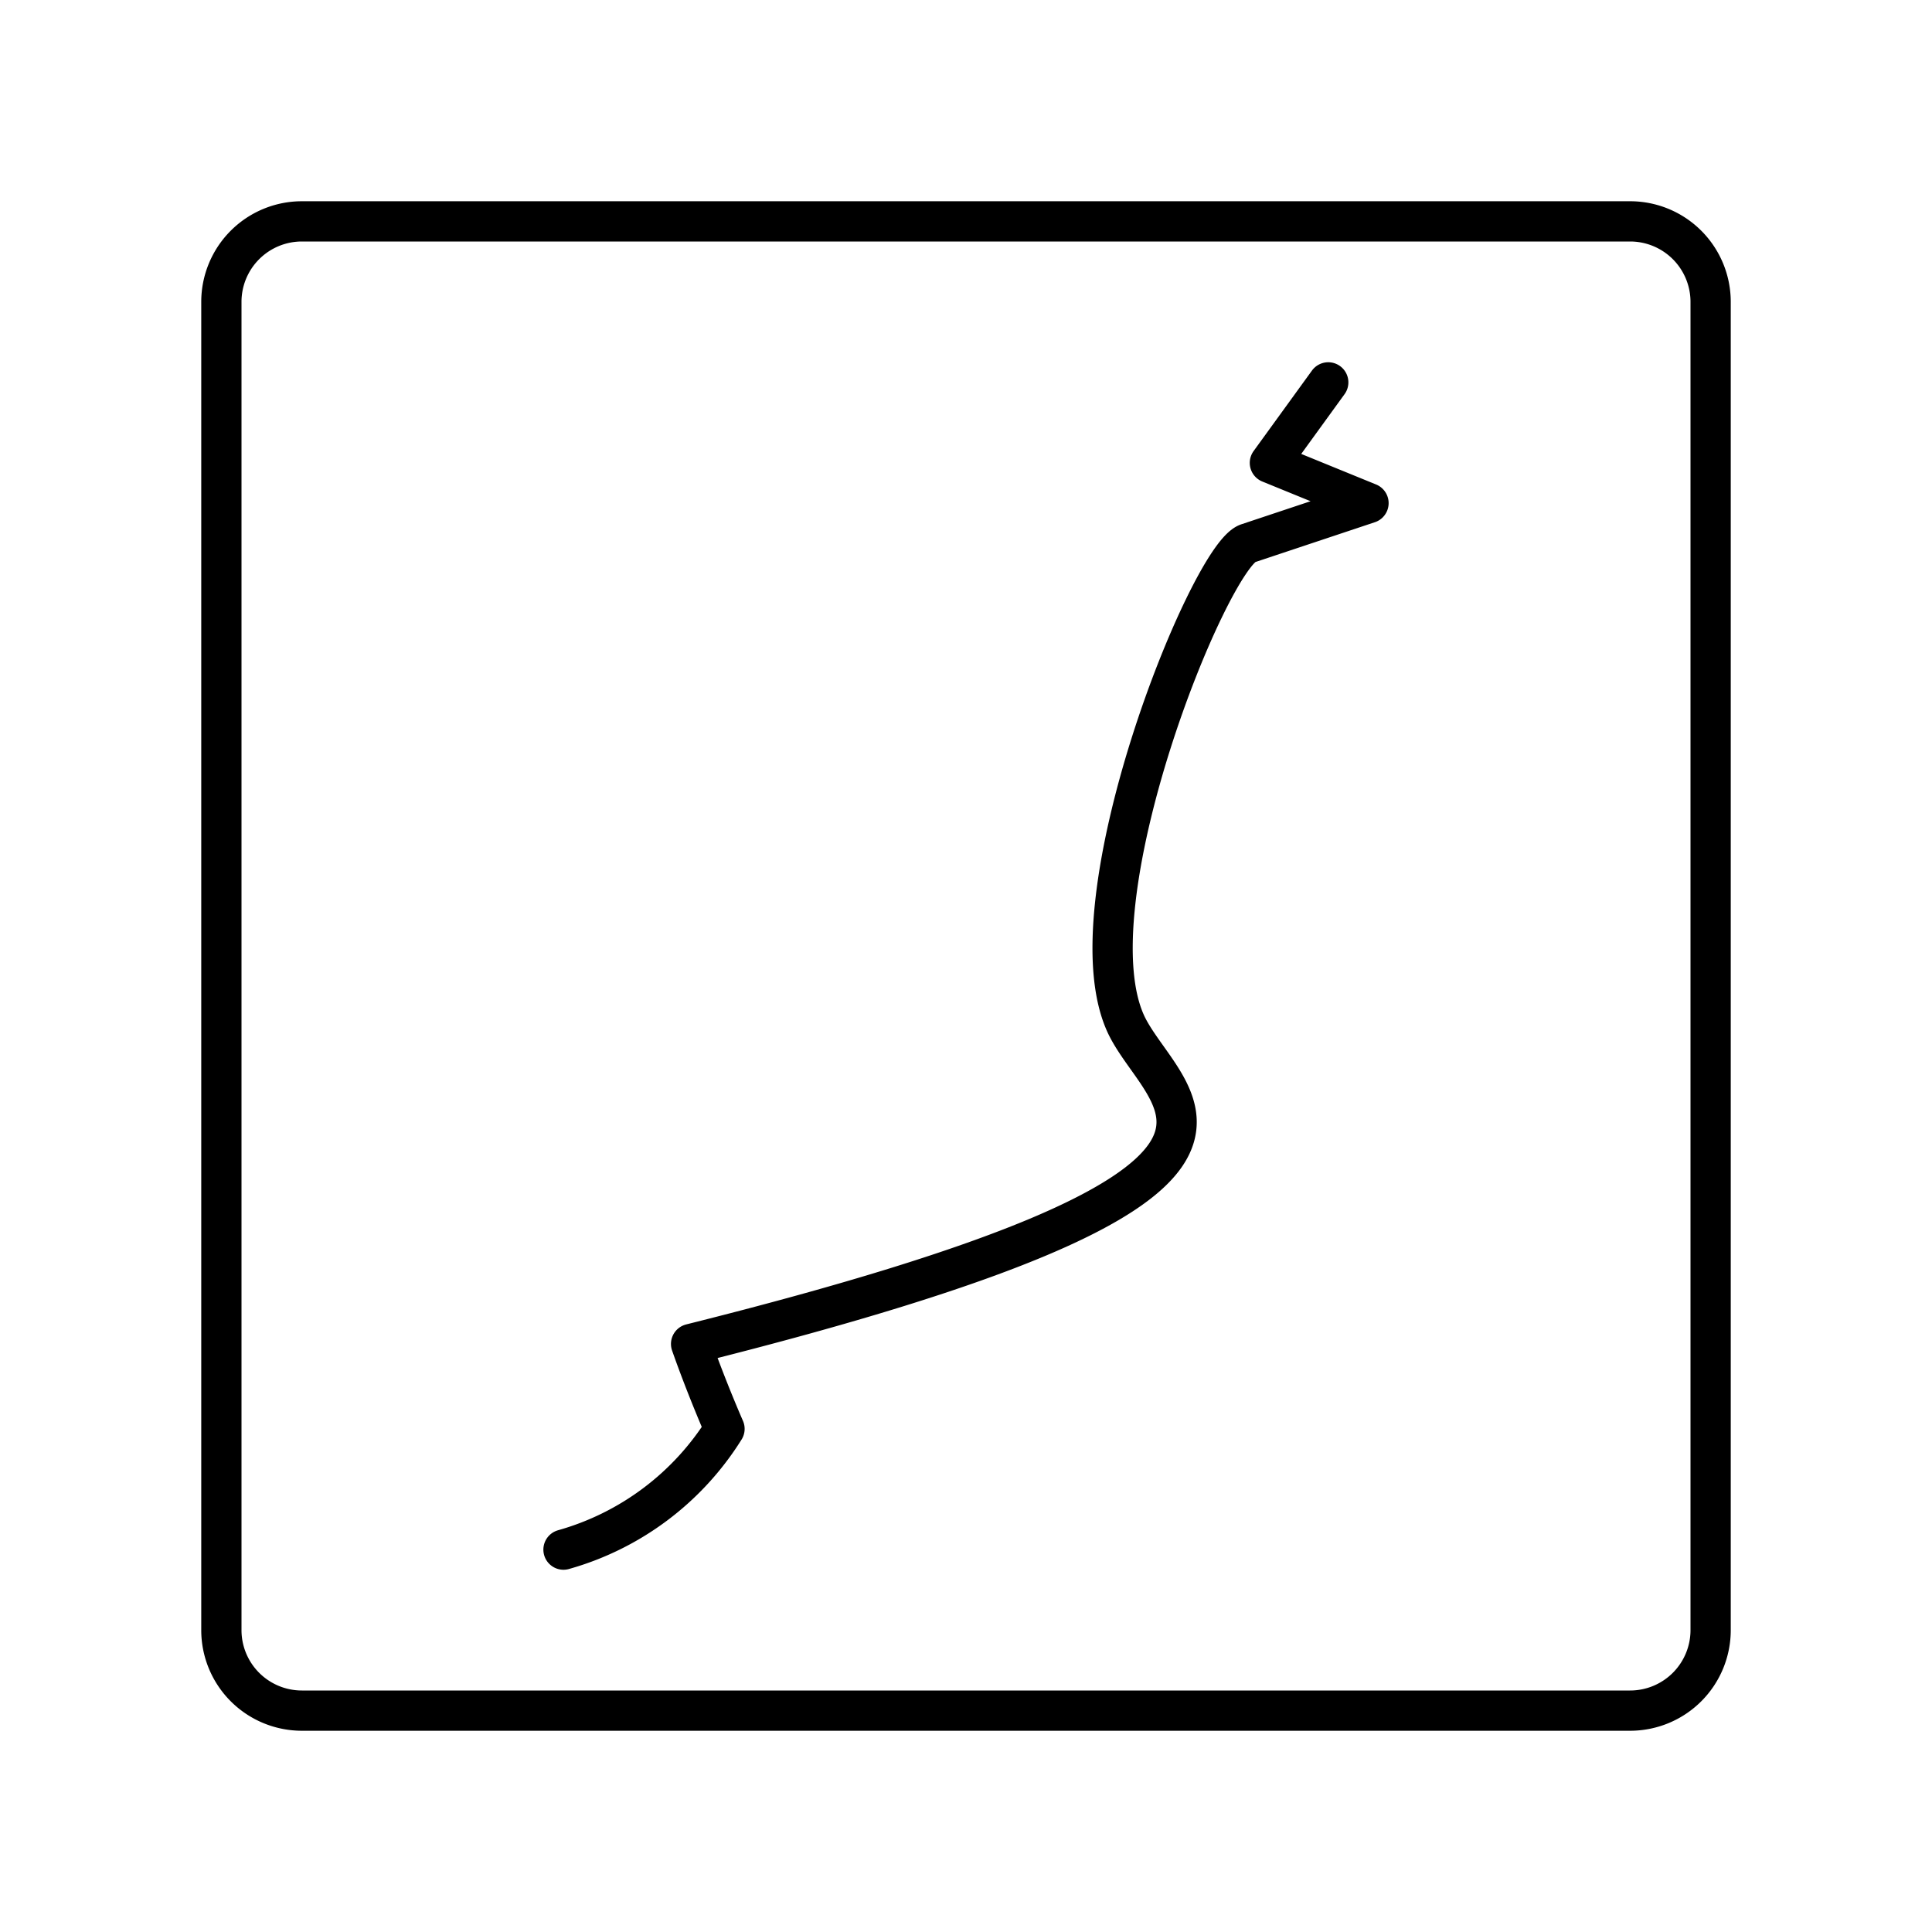
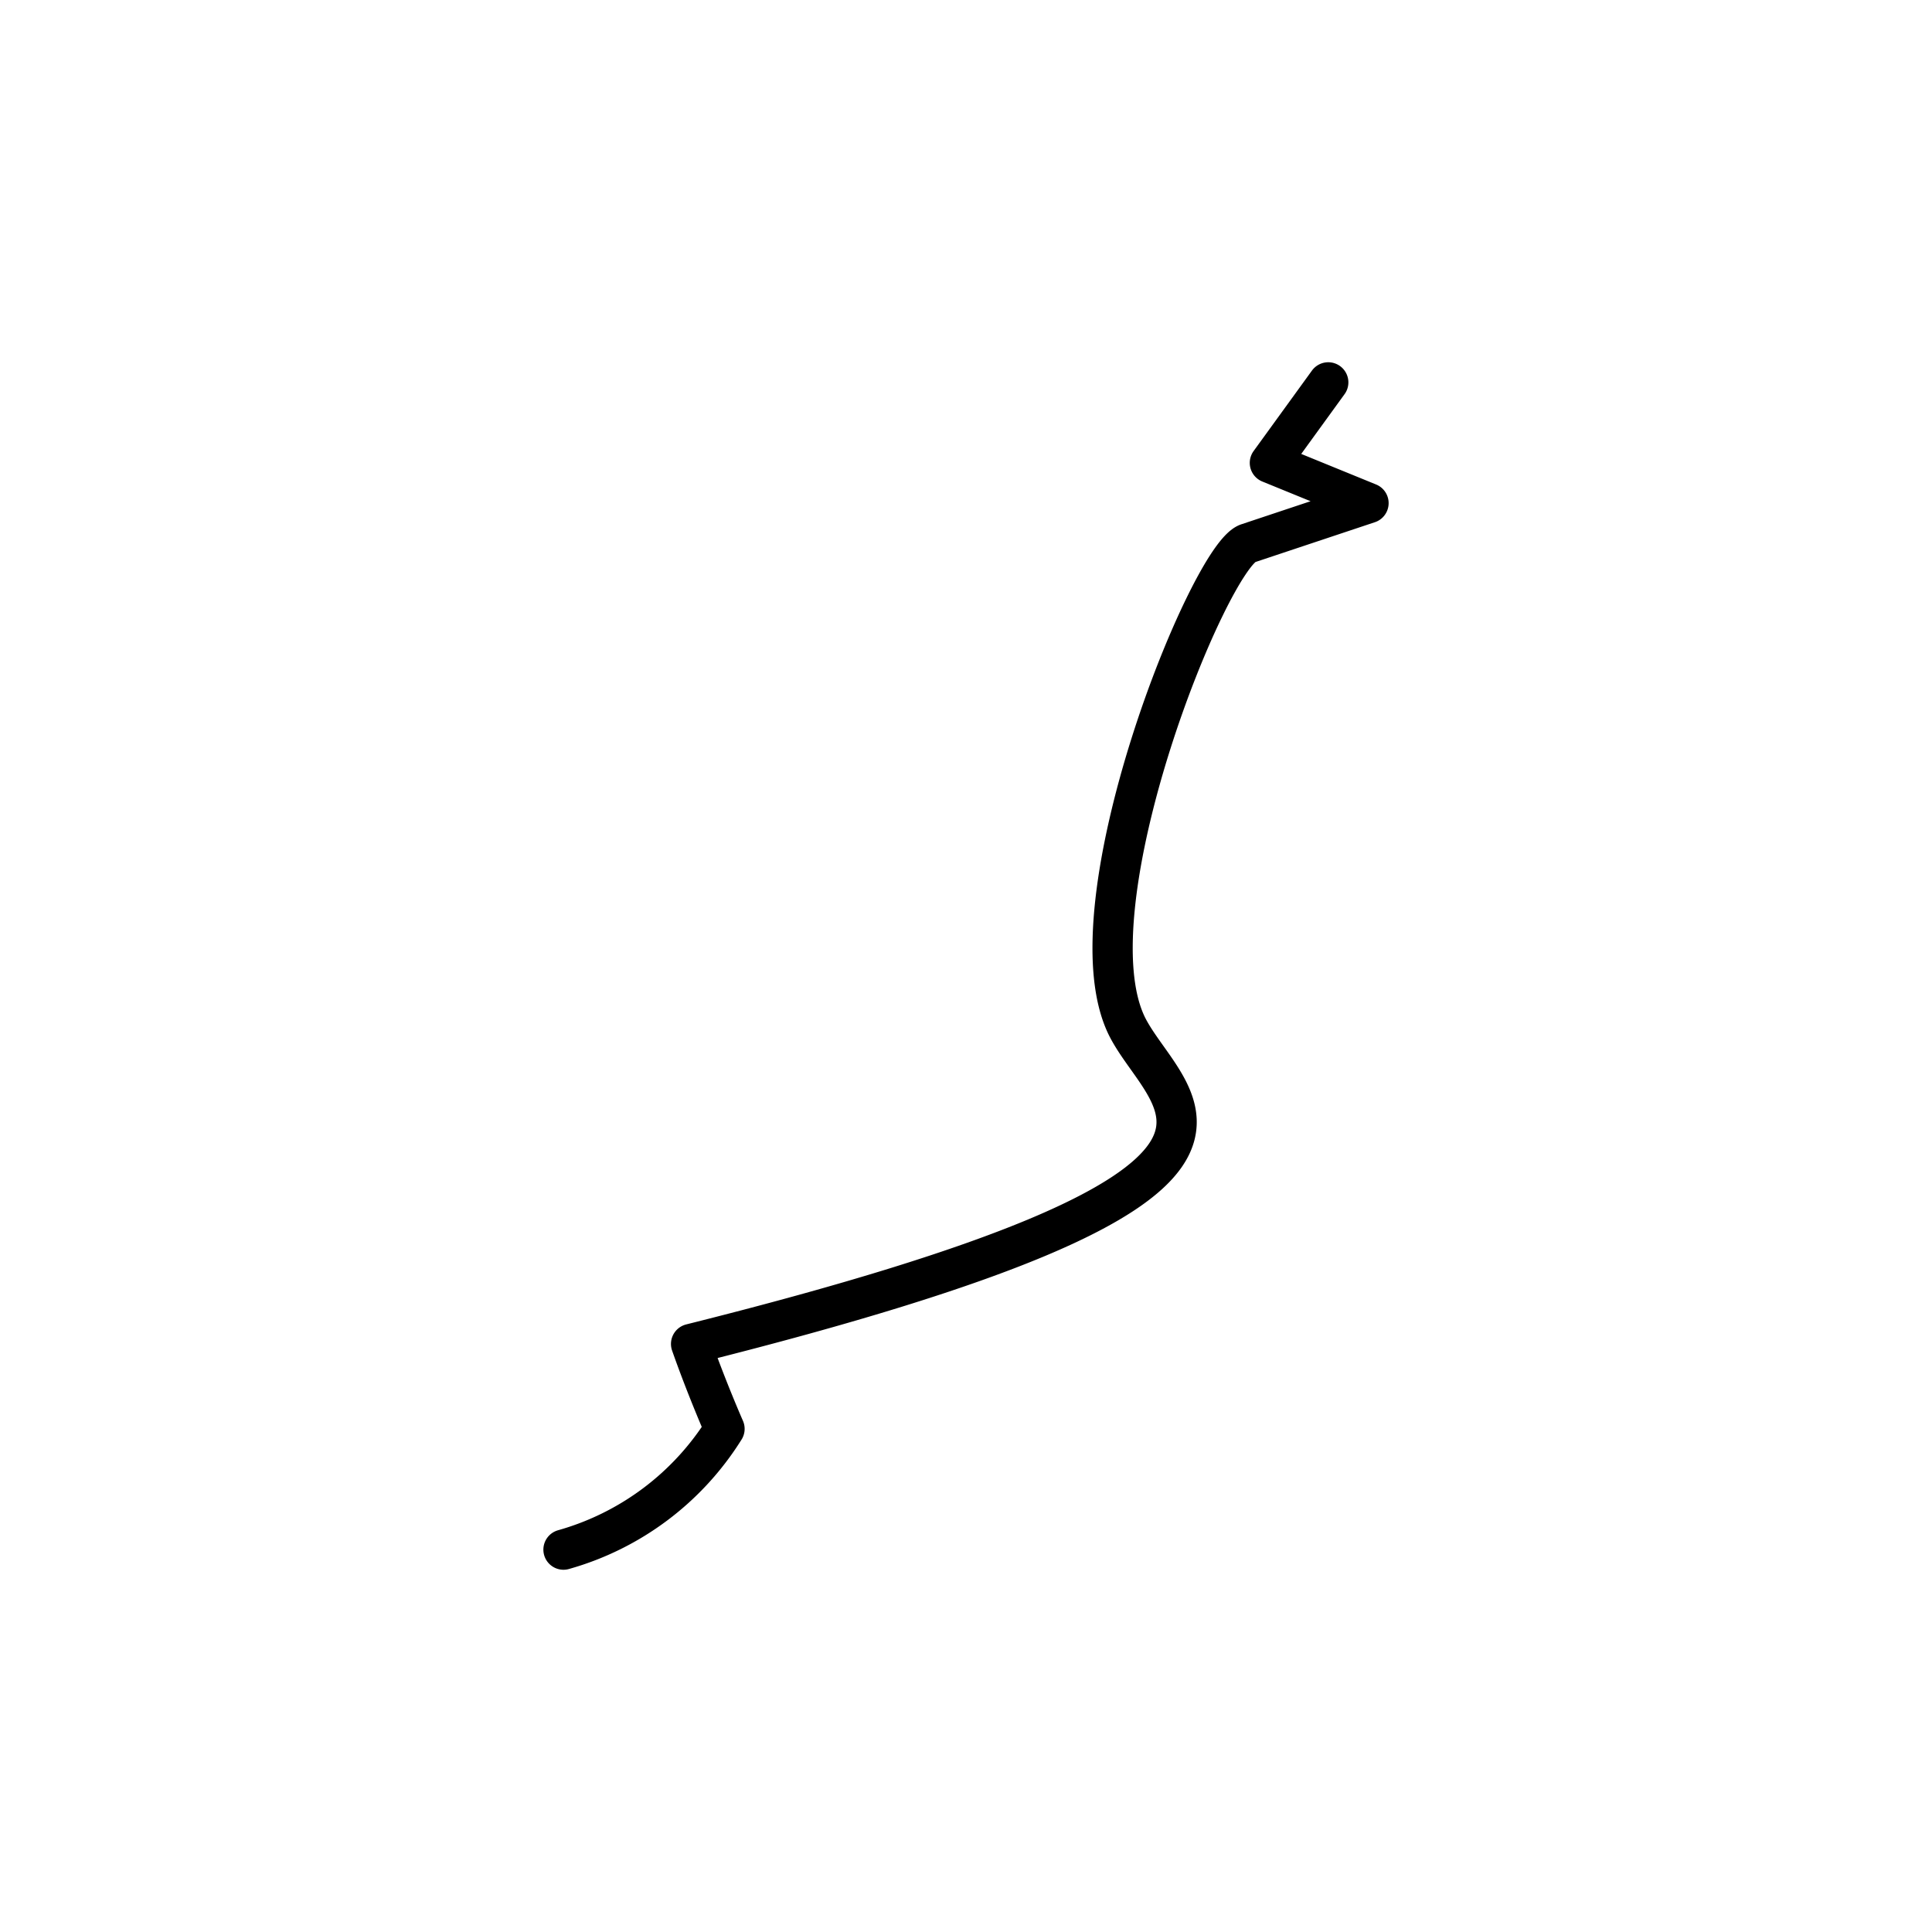
<svg xmlns="http://www.w3.org/2000/svg" width="800px" height="800px" viewBox="0 0 48 48">
  <defs>
    <style>.a{fill:none;stroke:#000000;stroke-linecap:round;stroke-linejoin:round;}</style>
  </defs>
-   <path class="a" d="M40.5,5.5H7.5a2,2,0,0,0-2,2v33a2,2,0,0,0,2,2h33a2,2,0,0,0,2-2V7.5a2,2,0,0,0-2-2Z" />
  <path class="a" d="M33,9.5l-1.45,2,2.45,1-3,1c-.95.32-4.48,9-3,12,1,2,5.17,3.89-10.83,7.89.39,1.11.83,2.11.83,2.11a6.93,6.93,0,0,1-4,3" />
</svg>